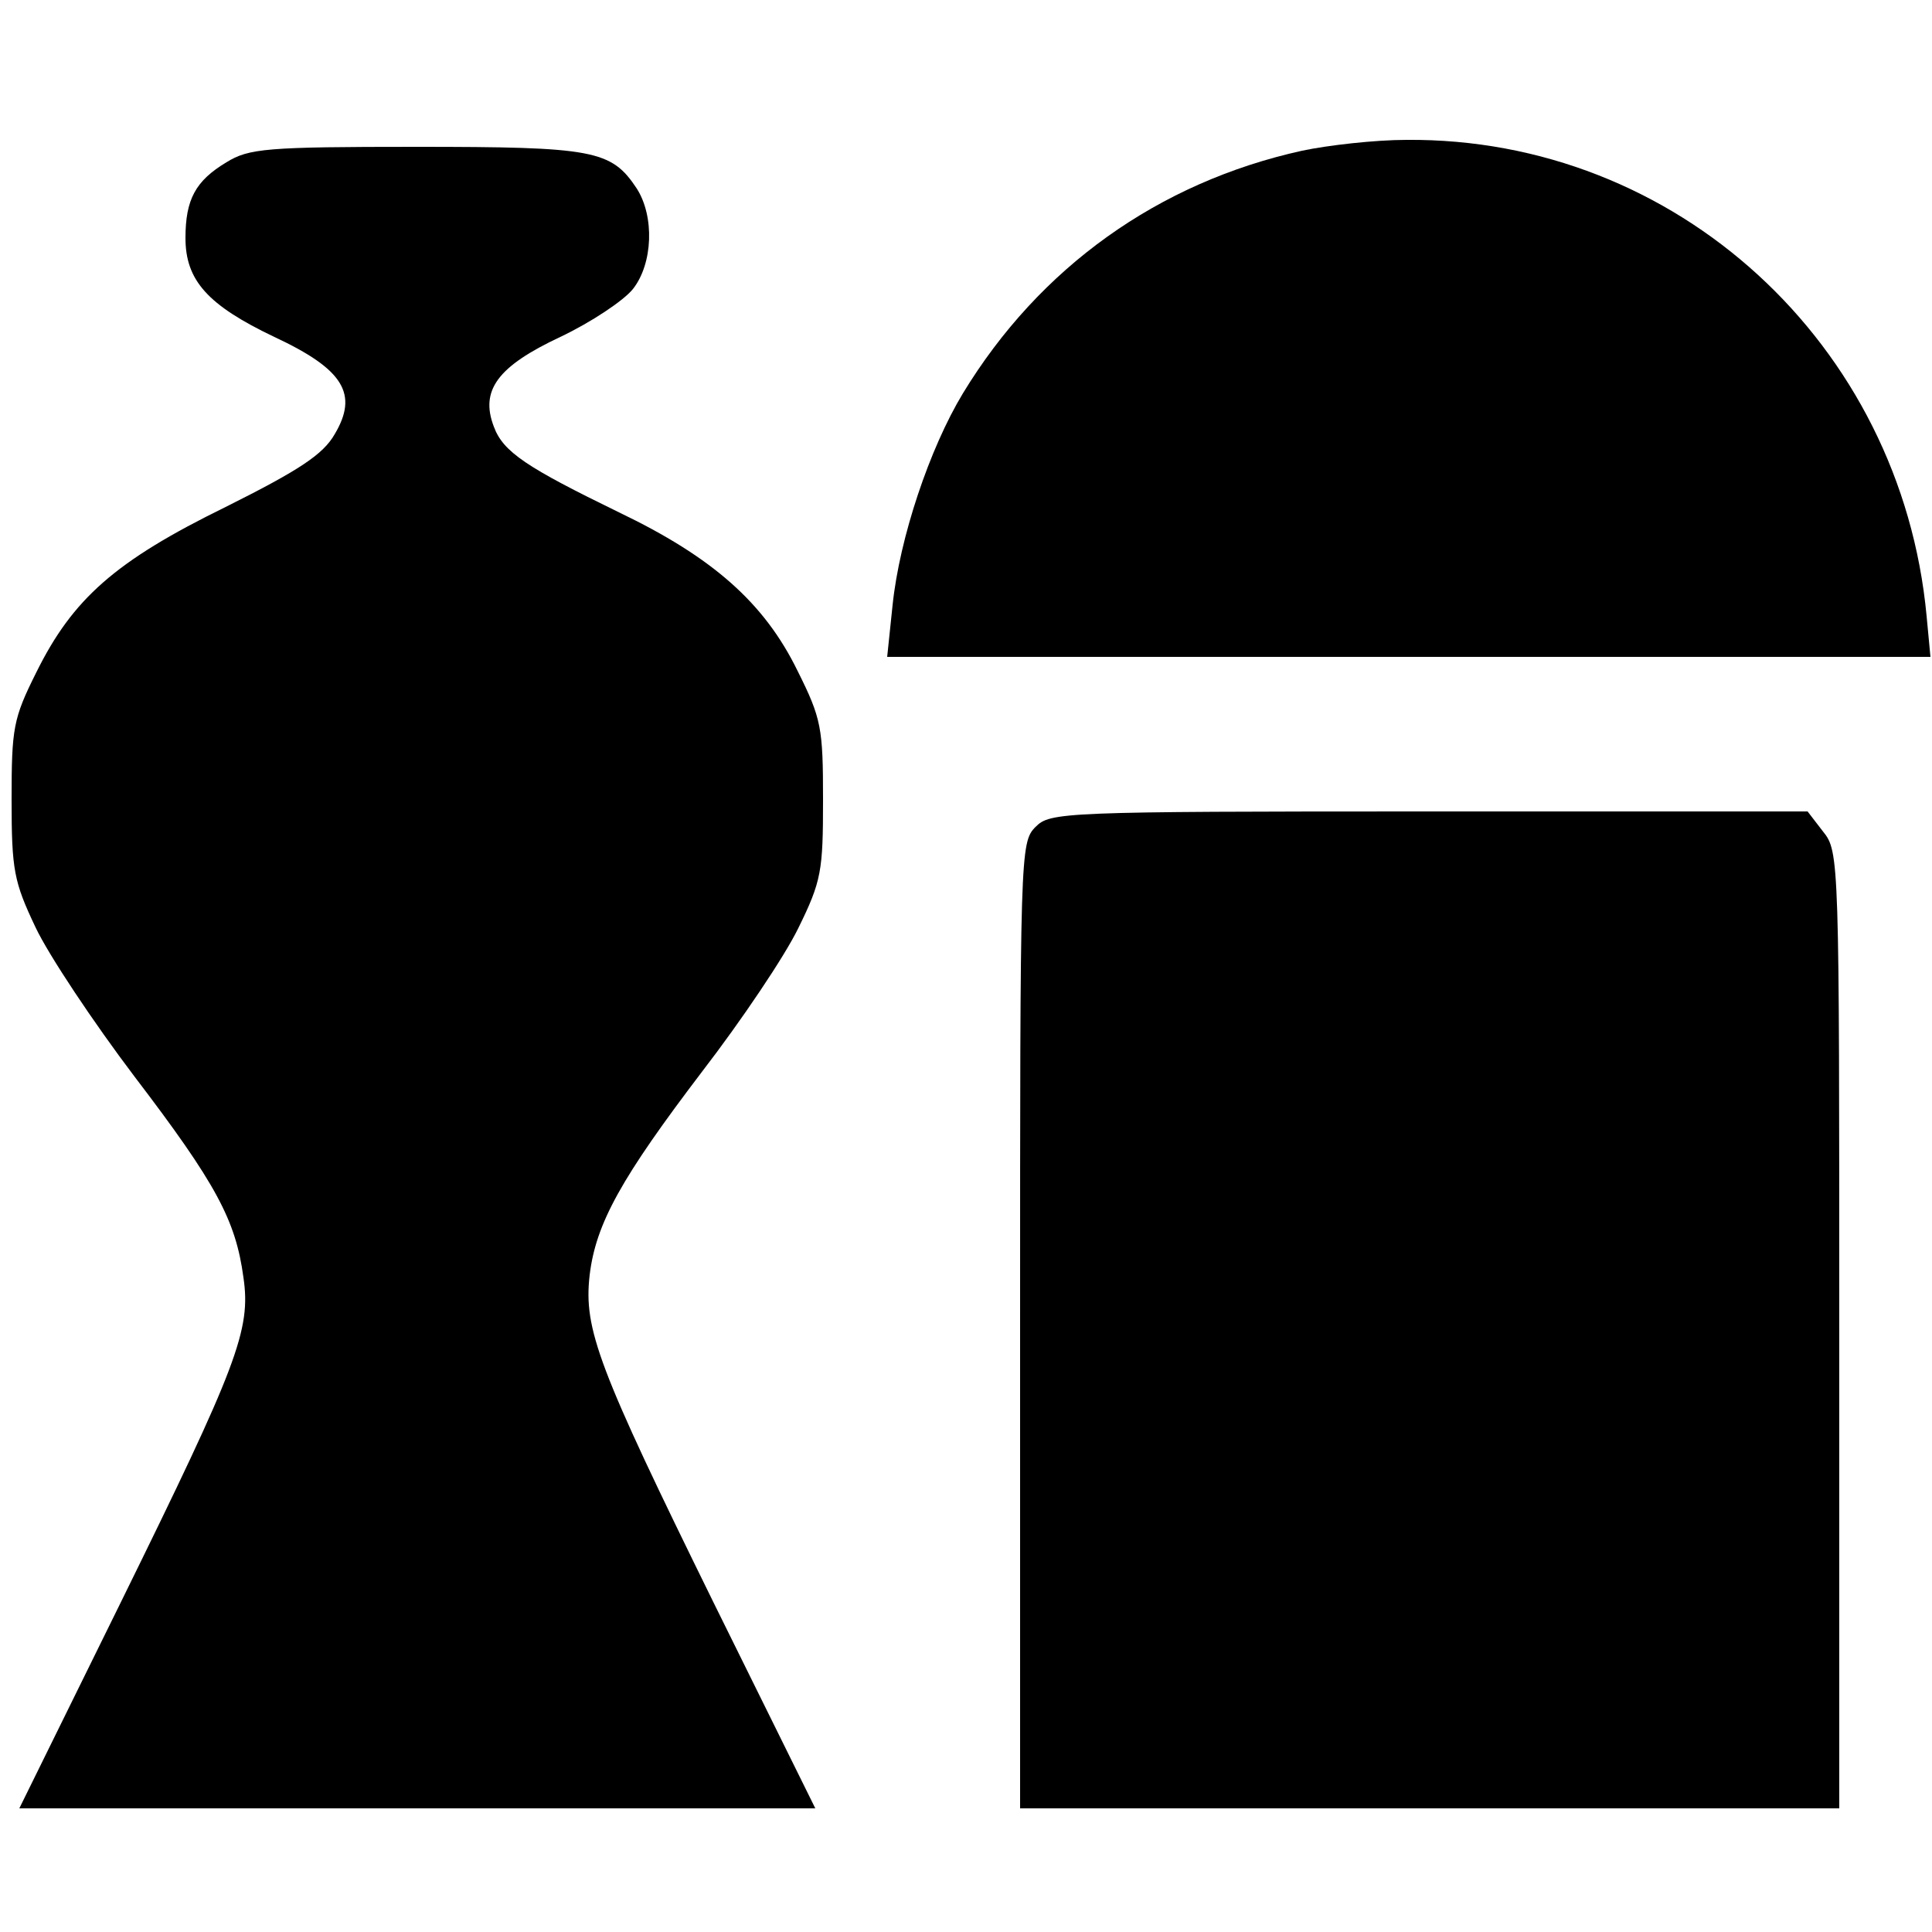
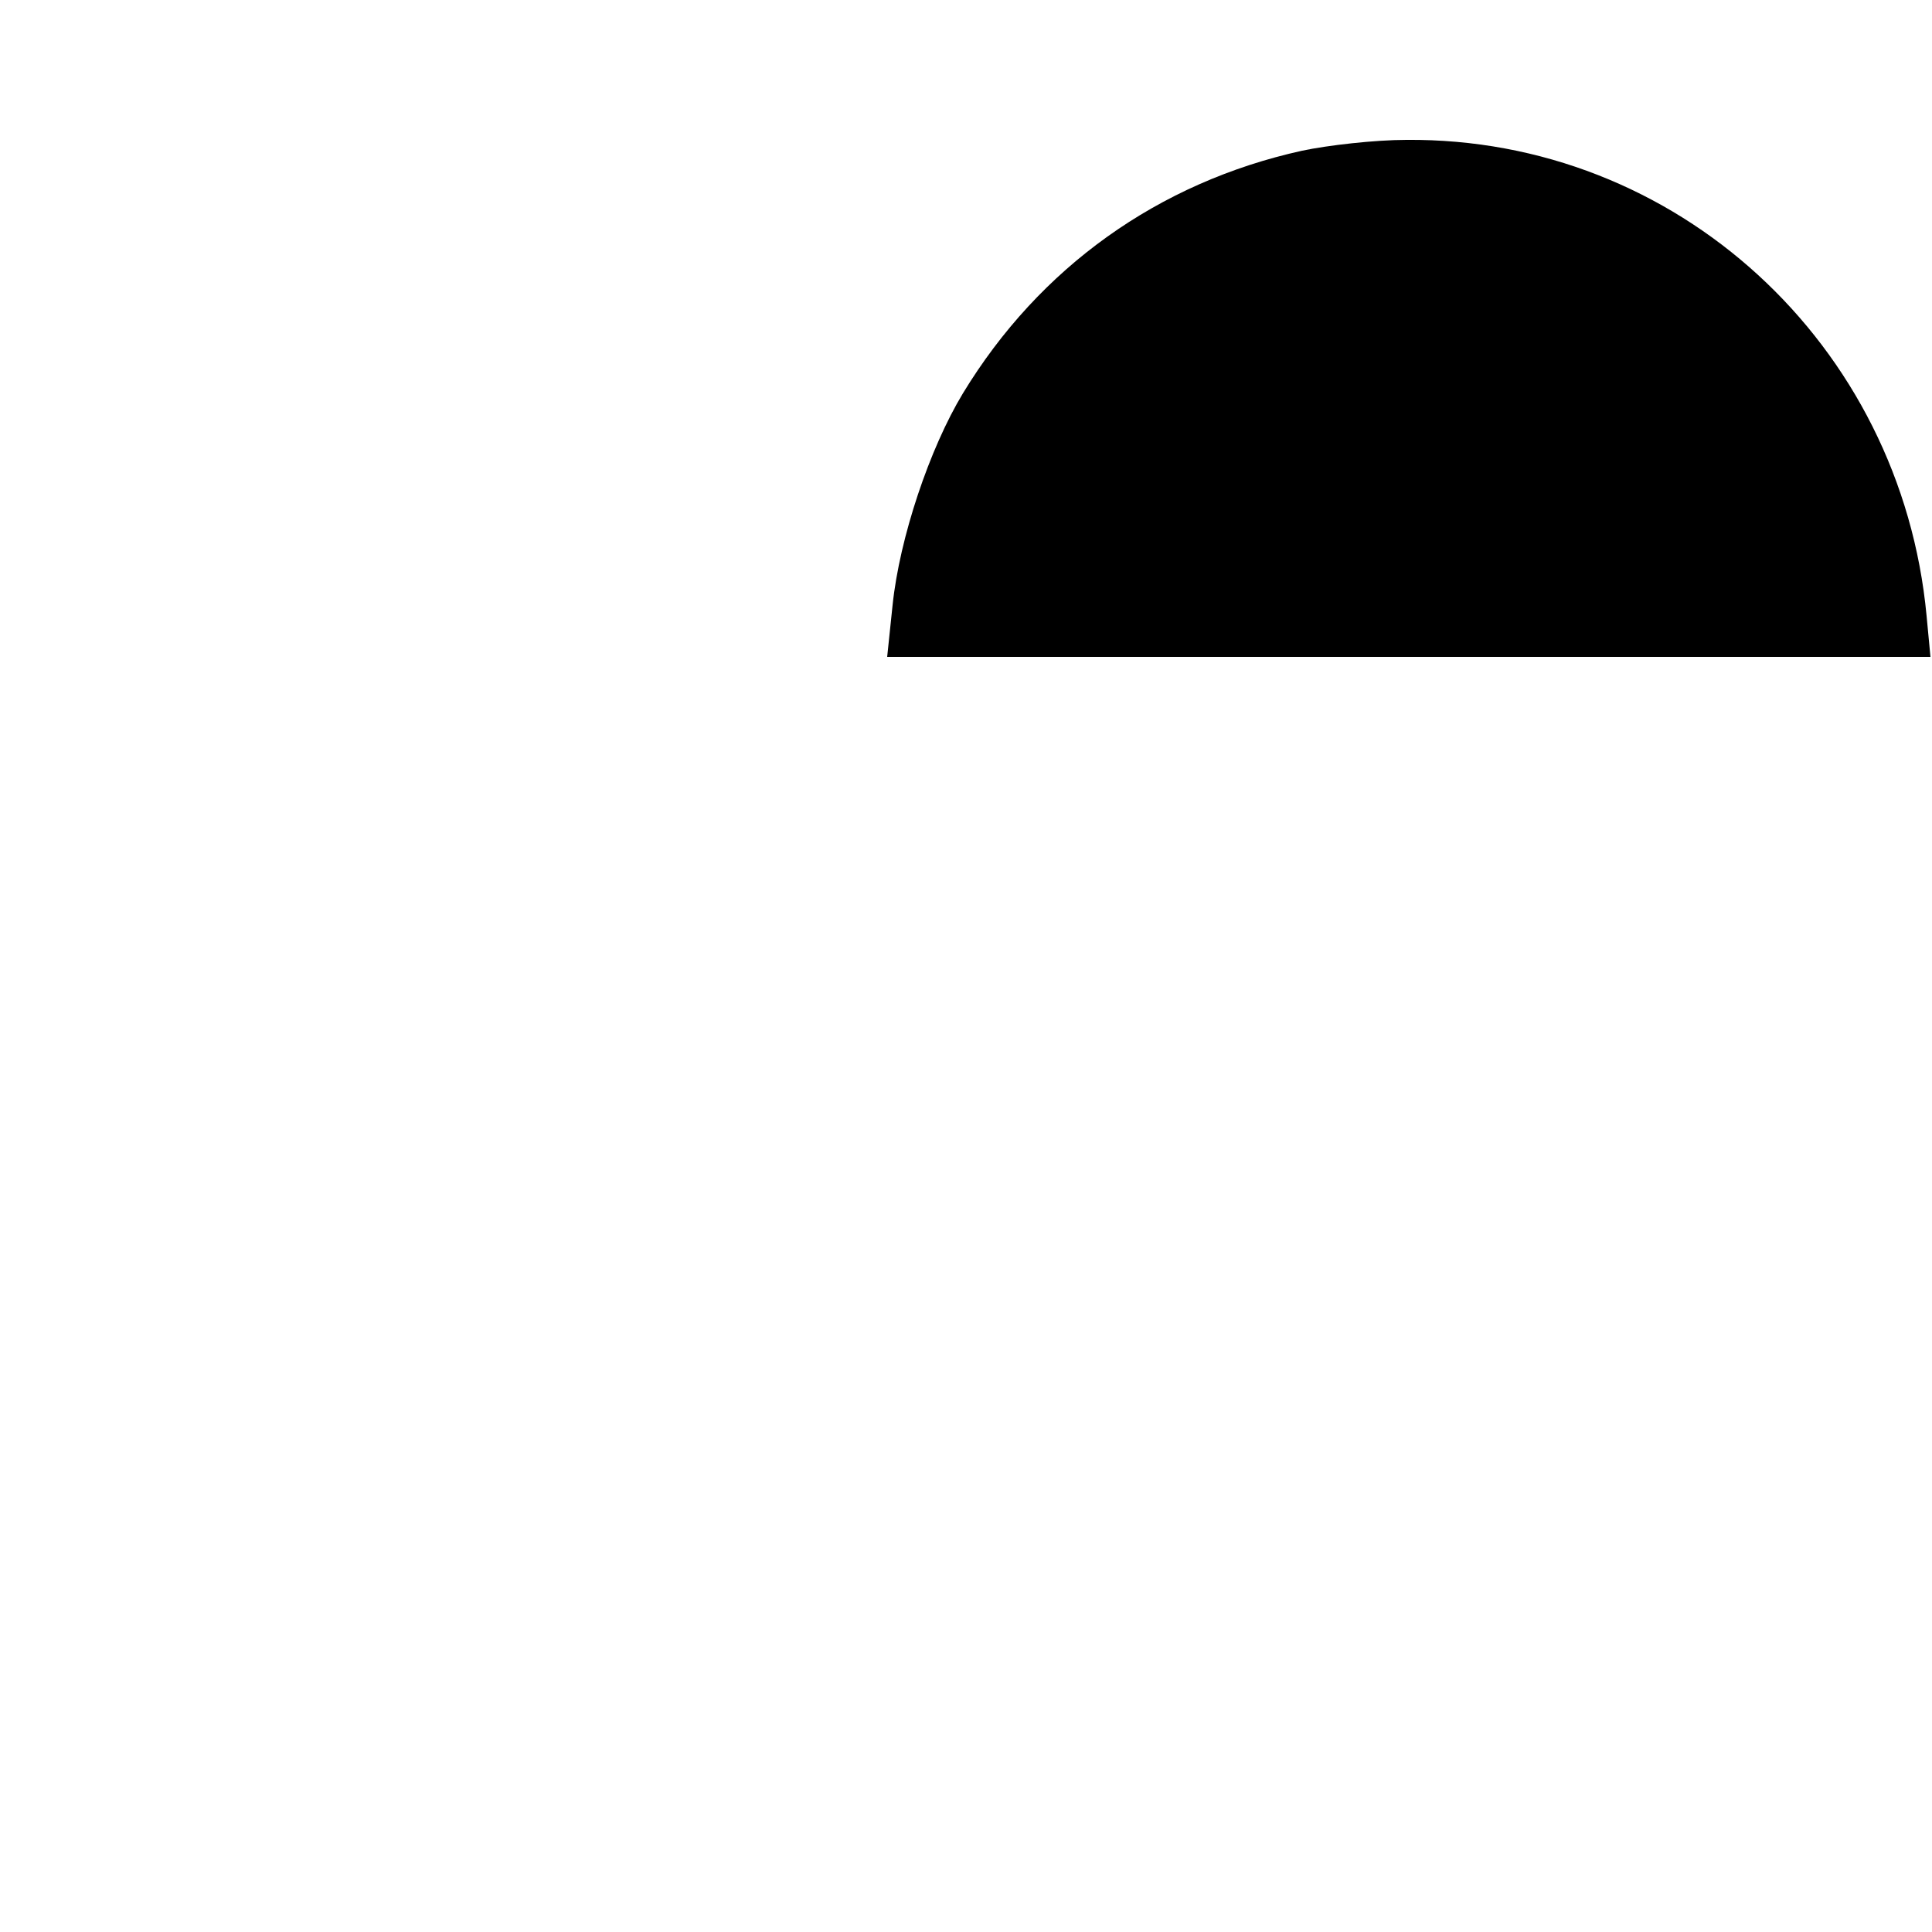
<svg xmlns="http://www.w3.org/2000/svg" version="1.0" width="250pt" height="250pt" viewBox="0 0 250 250" preserveAspectRatio="xMidYMid meet">
  <g transform="translate(0,250) scale(0.1,-0.1)" fill="#000000" stroke="none">
    <path d="M1685 2305 c-186 -41 -340 -151 -439 -314 -43 -71 -82 -187 -91 -274 l-7 -67 675 0 675 0 -5 53 c-33 352 -324 619 -673 616 -41 0 -102 -7 -135 -14z" />
-     <path d="M293 2290 c-40 -24 -53 -48 -53 -98 0 -55 29 -87 115 -128 90 -42 109 -74 78 -126 -15 -26 -45 -46 -141 -94 -143 -70 -198 -119 -245 -214 -30 -60 -32 -72 -32 -165 0 -91 3 -106 31 -165 17 -36 75 -123 128 -193 106 -139 131 -186 141 -260 10 -68 -8 -114 -158 -419 l-132 -268 515 0 515 0 -132 267 c-149 303 -168 353 -160 423 8 67 41 126 146 264 50 65 106 148 124 185 30 61 32 74 32 166 0 93 -2 105 -33 167 -43 88 -110 147 -231 205 -119 58 -150 78 -162 111 -18 47 5 78 86 116 40 19 82 47 94 62 26 33 28 94 5 130 -33 50 -56 54 -286 54 -193 0 -216 -2 -245 -20z" />
-     <path d="M1340 1430 c-20 -20 -20 -33 -20 -645 l0 -625 530 0 530 0 0 619 c0 610 0 619 -21 645 l-20 26 -490 0 c-476 0 -490 -1 -509 -20z" />
  </g>
</svg>